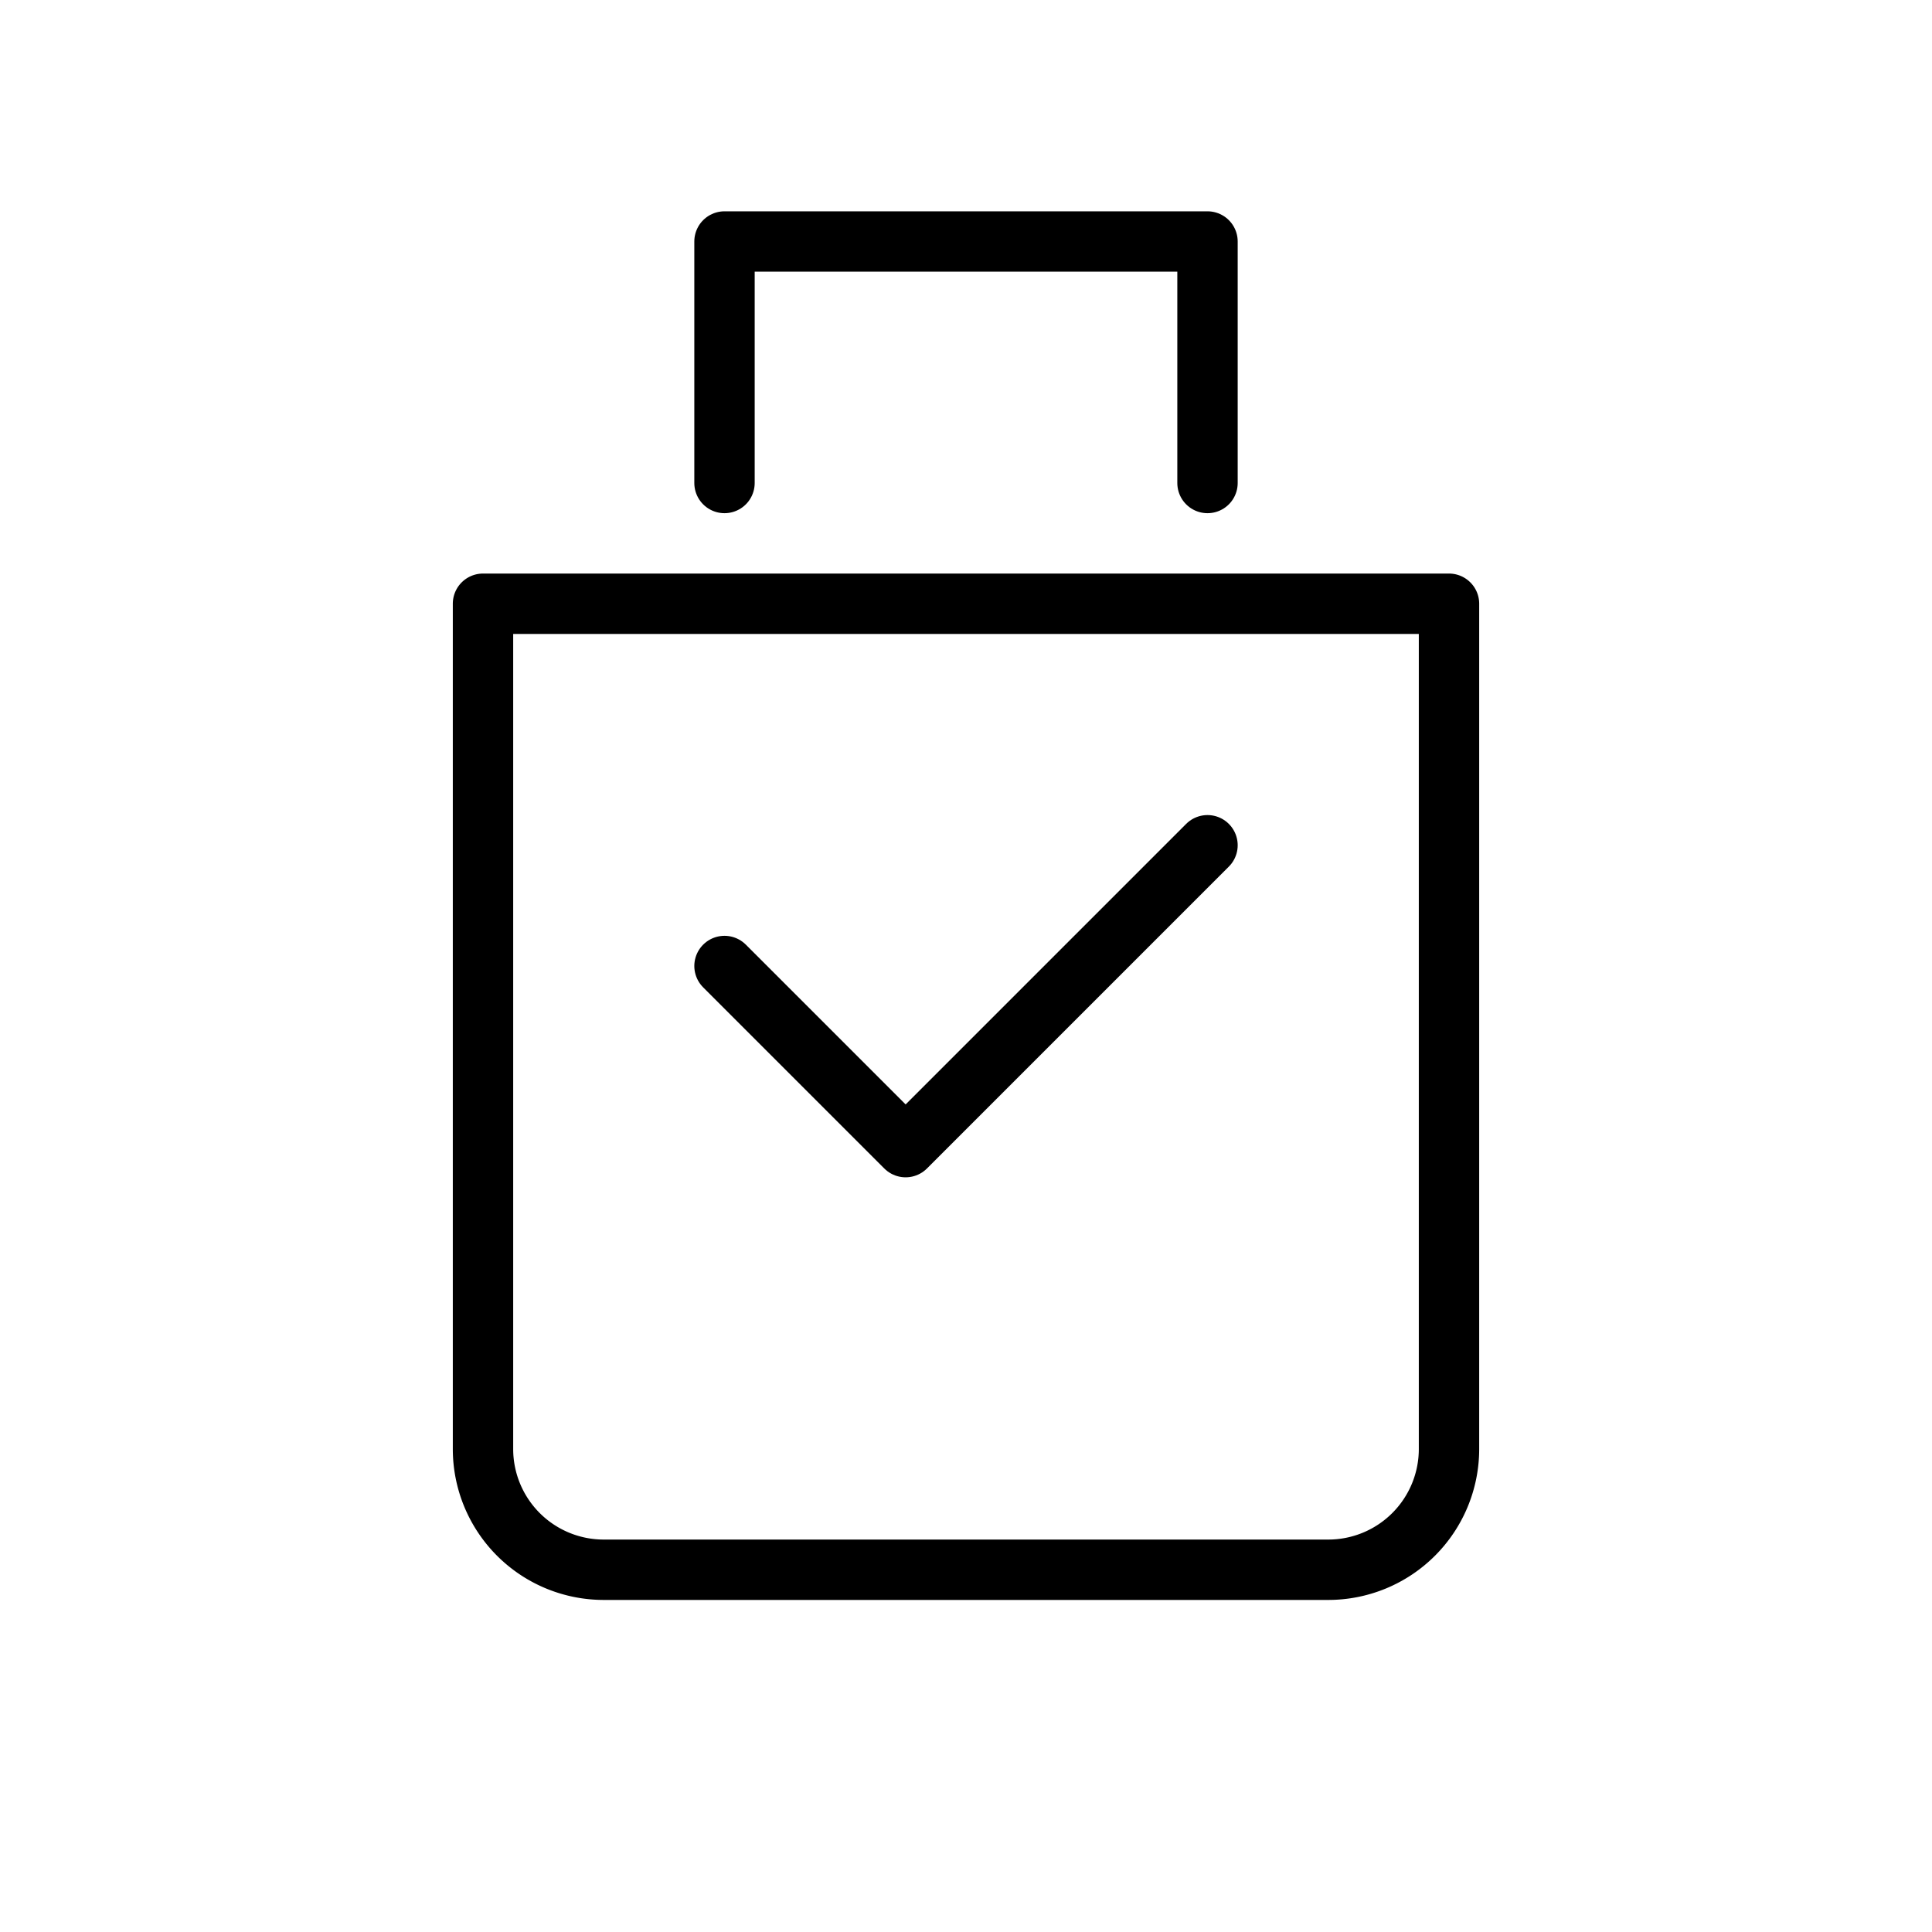
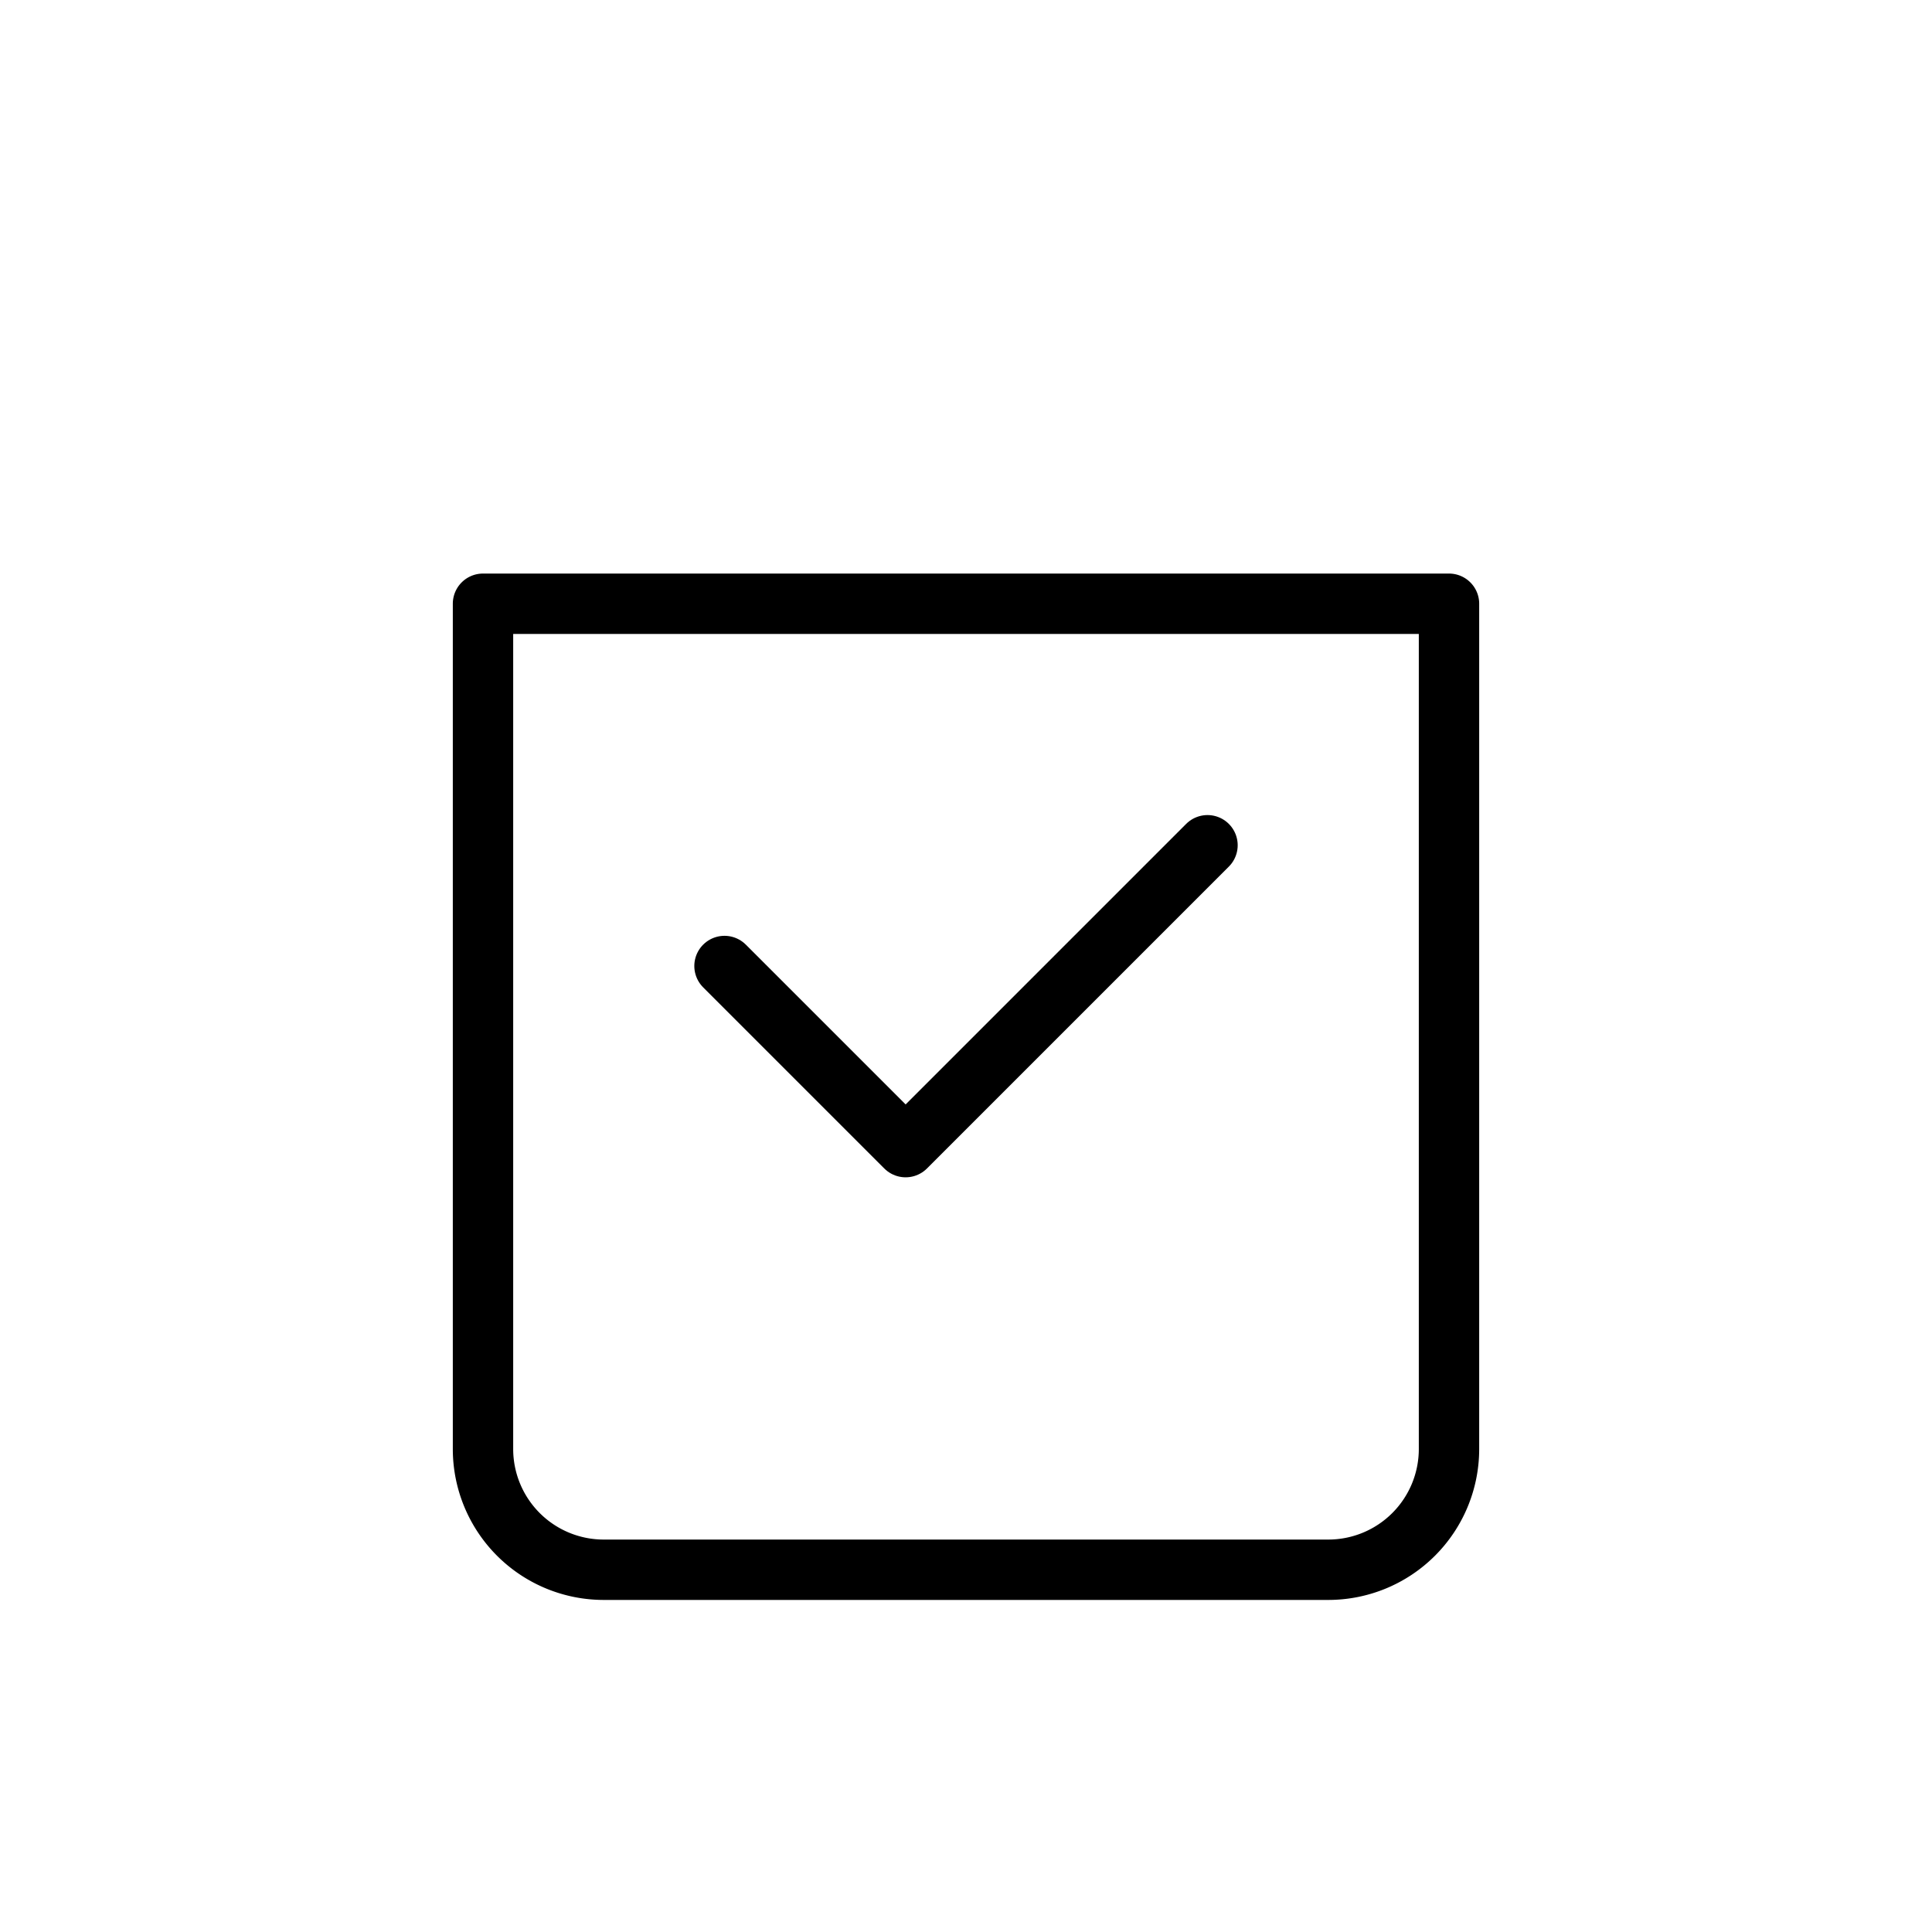
<svg xmlns="http://www.w3.org/2000/svg" width="64" height="64" fill="none" stroke="currentColor" stroke-width="2" stroke-linecap="round" stroke-linejoin="round">
  <path d="M16 20h32v28a4 4 0 0 1-4 4H20a4 4 0 0 1-4-4V20z" />
-   <path d="M24 16V8h16v8" />
  <path d="M24 32l6 6 10-10" />
</svg>